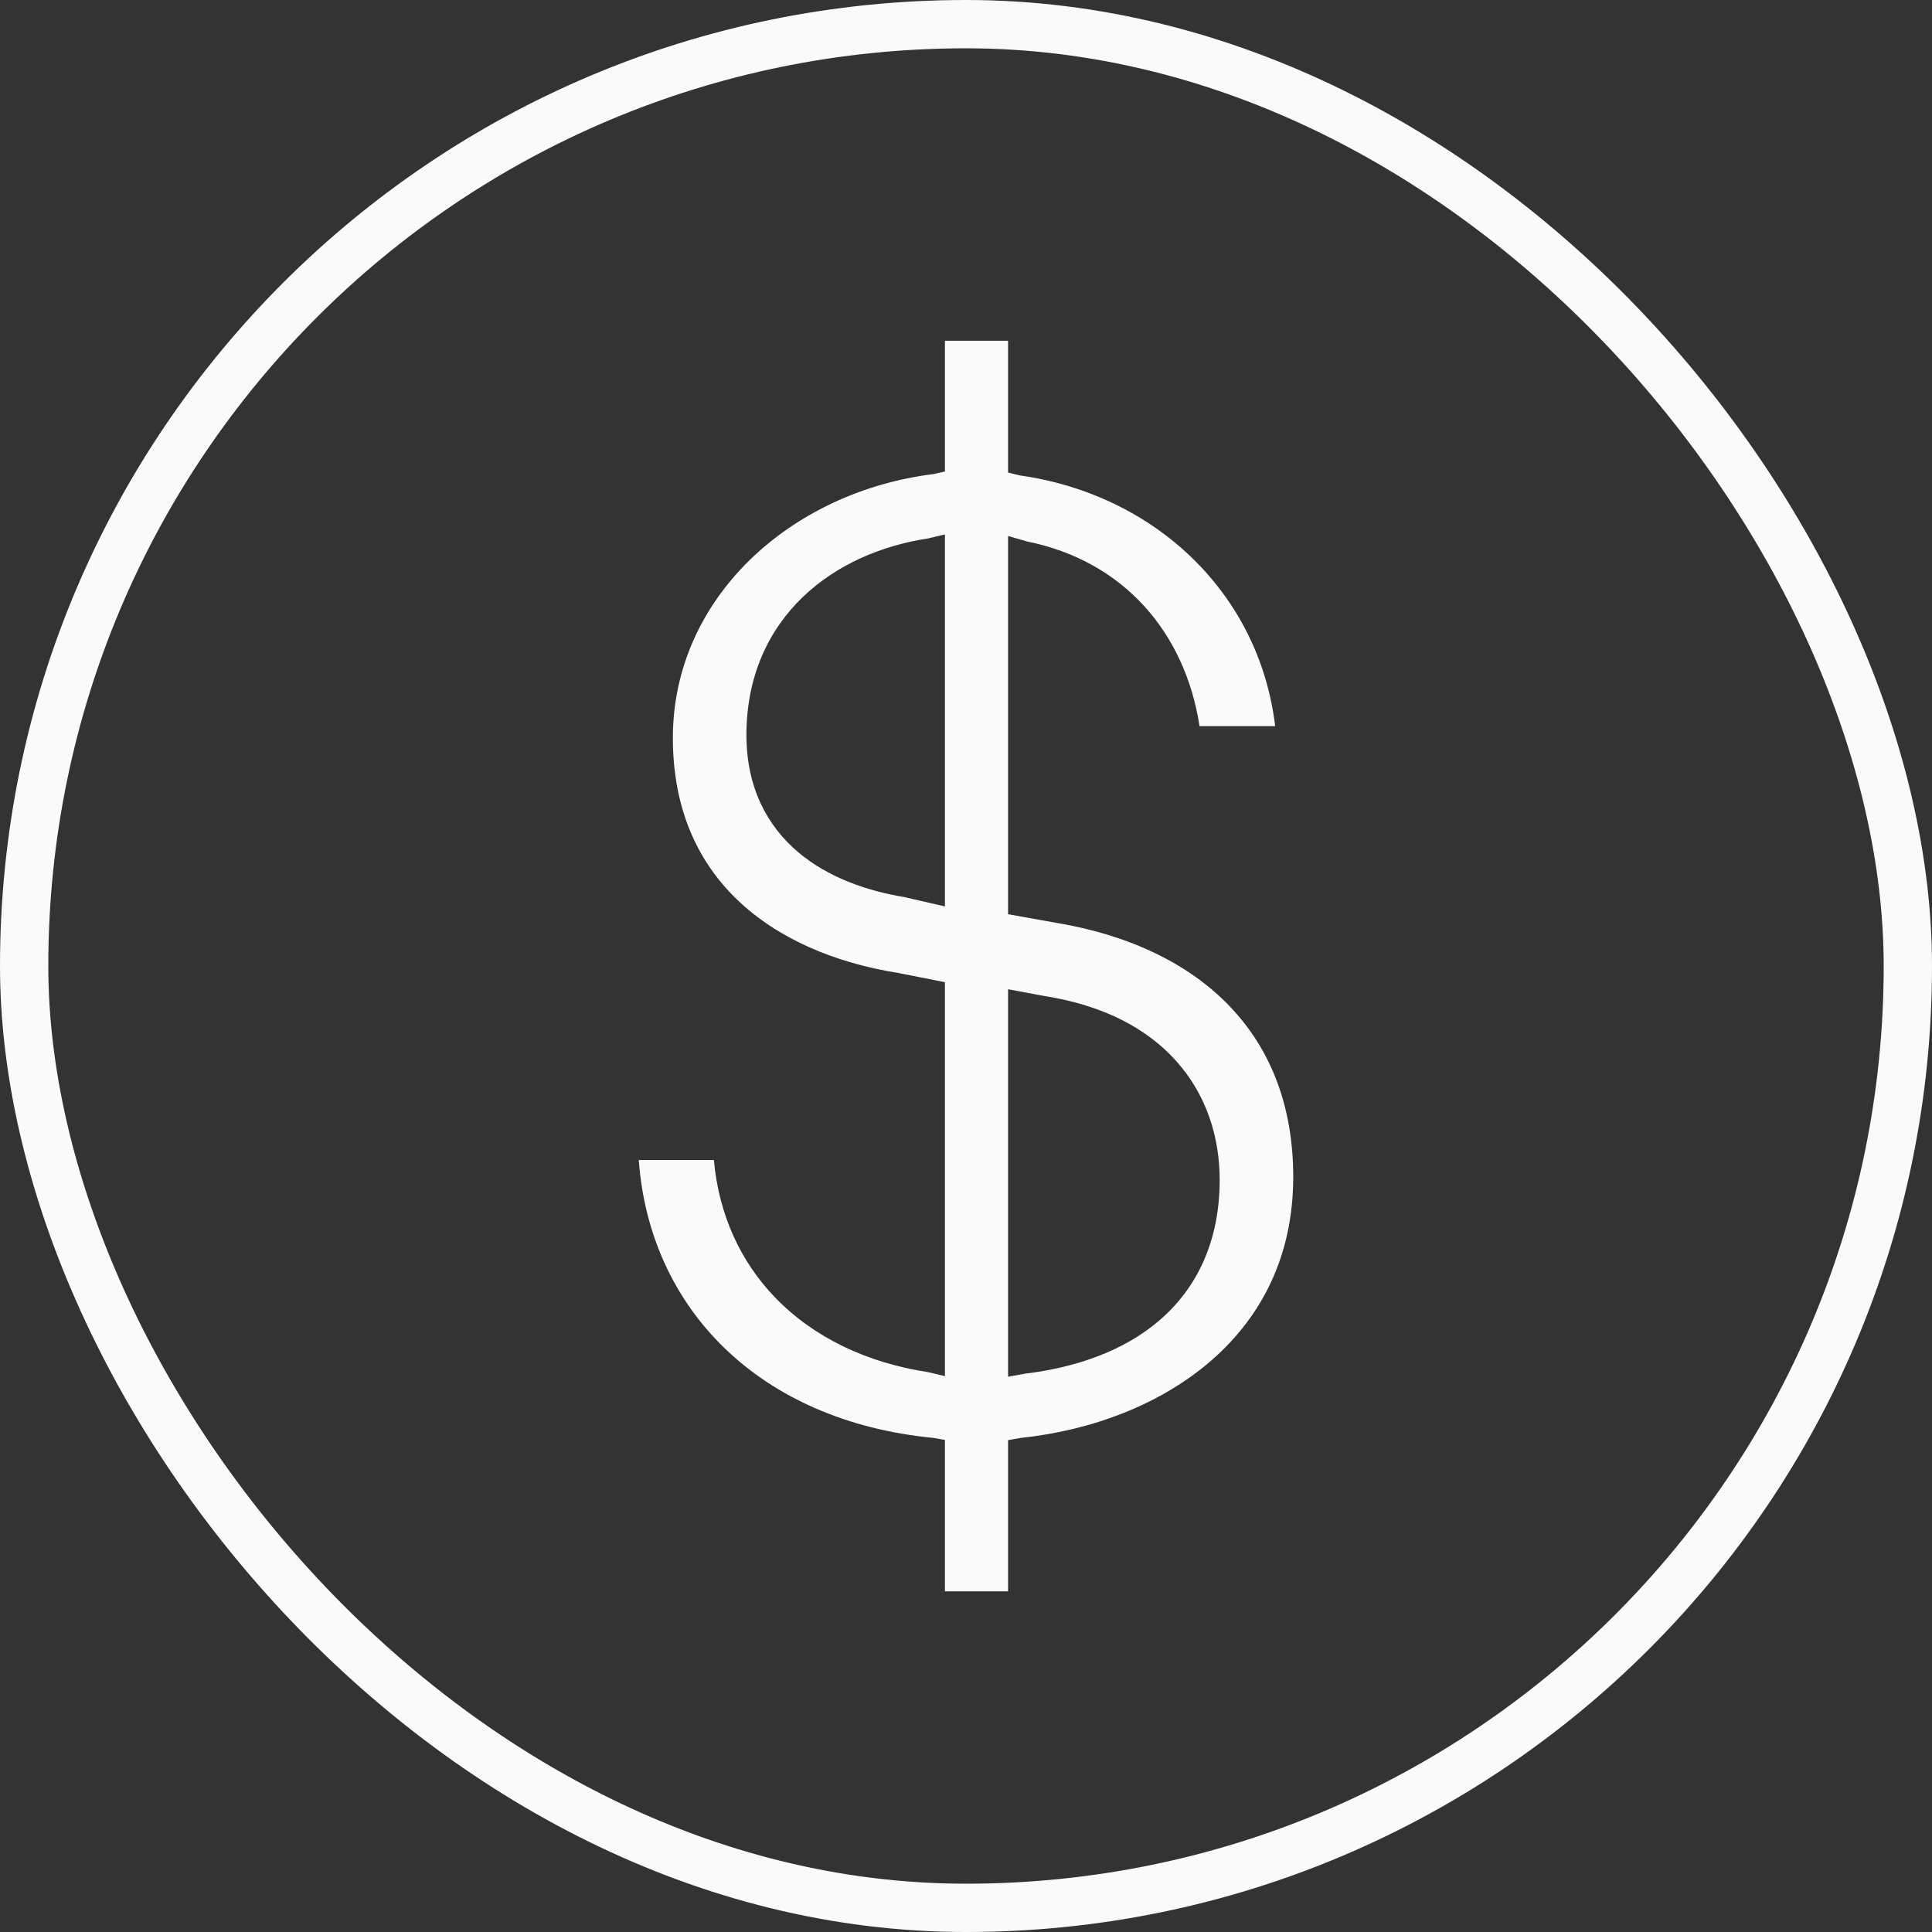
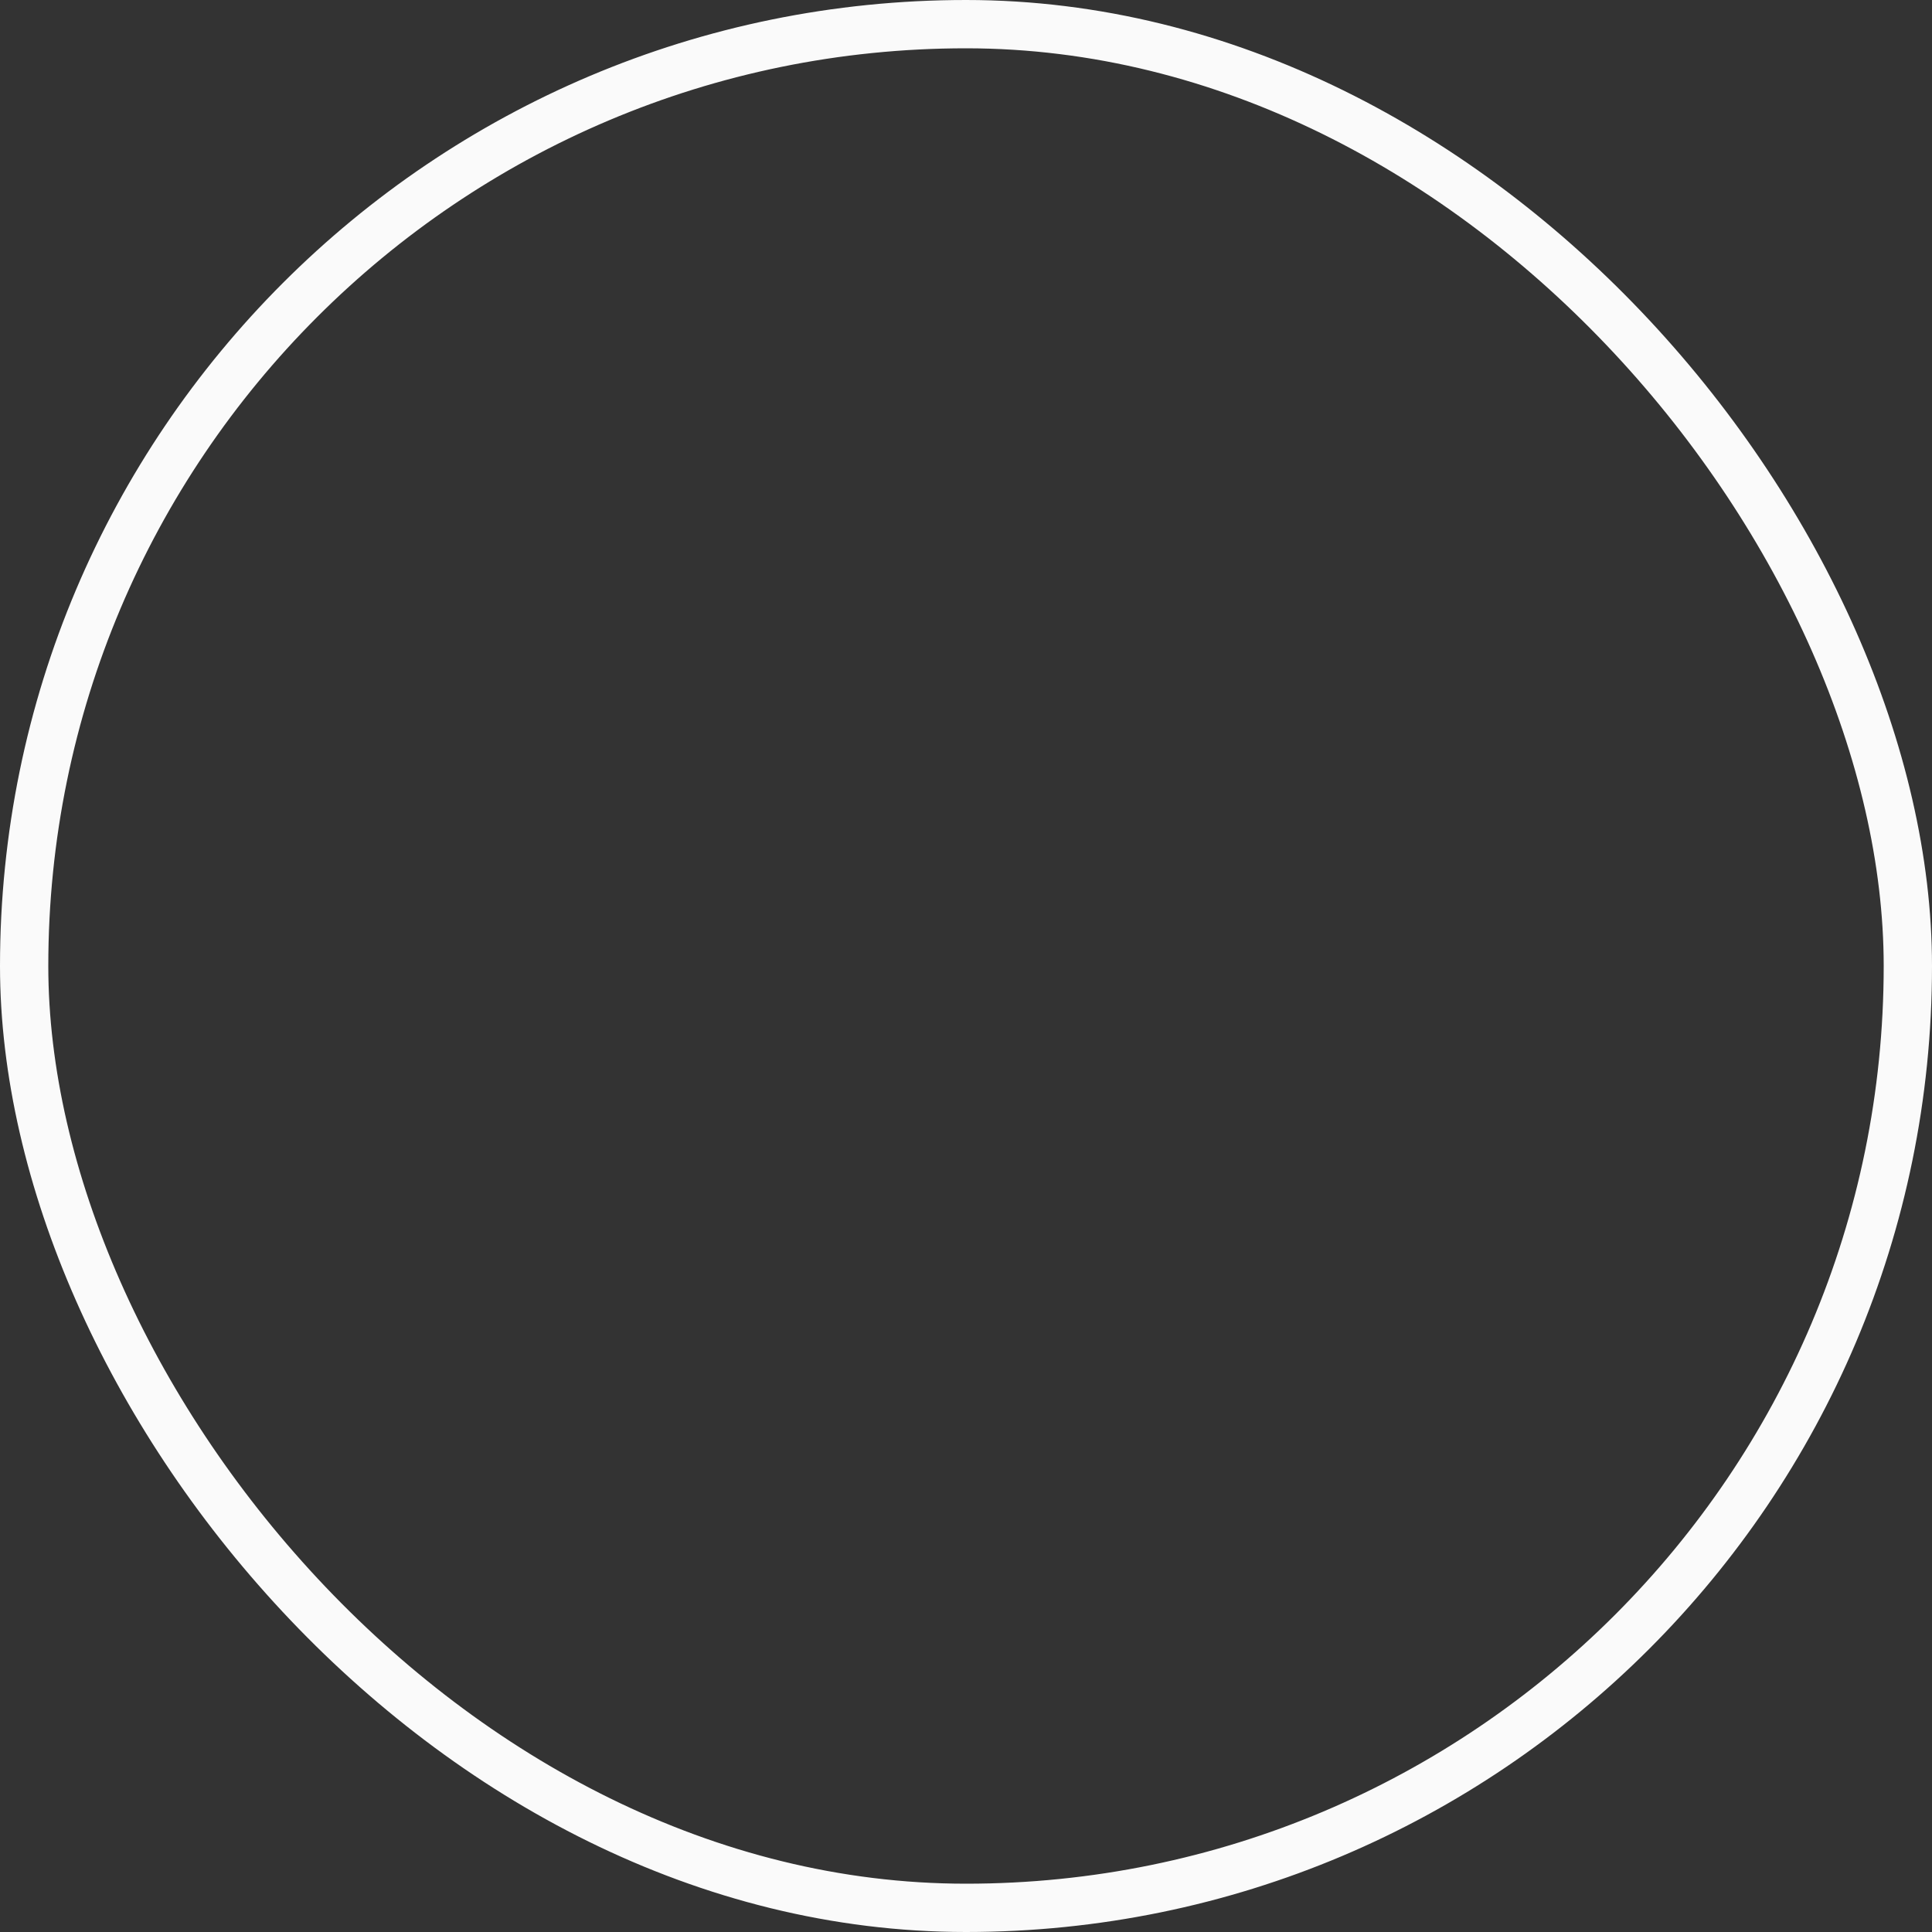
<svg xmlns="http://www.w3.org/2000/svg" width="40" height="40" viewBox="0 0 40 40" fill="none">
  <rect x="0" y="0" width="40" height="40" fill="#333333" stroke="none" />
  <rect x="0.5" y="0.5" width="39" height="39" rx="19.5" stroke="#FAFAFA" />
-   <path fill-rule="evenodd" clip-rule="evenodd" d="M19.564 7.055V9.761L19.335 9.814C16.362 10.181 13.931 12.386 13.931 15.277C13.931 16.739 14.44 17.834 15.258 18.623C16.089 19.424 17.266 19.936 18.625 20.149L18.628 20.15L19.564 20.335V28.491L19.212 28.408C17.962 28.218 16.85 27.698 16.045 26.86C15.336 26.124 14.884 25.16 14.78 24.017H13.225C13.45 27.104 15.728 29.422 19.323 29.77L19.564 29.812V32.947H20.871V29.816L21.129 29.771C22.619 29.615 24.043 29.071 25.083 28.164C26.111 27.268 26.775 26.012 26.775 24.367C26.775 22.877 26.292 21.704 25.462 20.837C24.625 19.961 23.403 19.365 21.885 19.109L20.871 18.928V11.097L21.265 11.211C23.25 11.61 24.534 13.082 24.835 15.034H26.401C26.07 12.271 23.904 10.237 21.113 9.843L20.871 9.784V7.055H19.564ZM19.564 11.065V18.767L18.727 18.574C17.96 18.447 17.153 18.173 16.528 17.646C15.882 17.101 15.454 16.302 15.454 15.218C15.454 13.998 15.913 13.038 16.628 12.354C17.331 11.681 18.264 11.292 19.212 11.148L19.564 11.065ZM20.871 20.481L21.637 20.624C22.845 20.815 23.755 21.293 24.365 21.982C24.978 22.674 25.252 23.539 25.252 24.427C25.252 25.707 24.777 26.671 24.008 27.334C23.257 27.981 22.258 28.314 21.23 28.439L20.871 28.504V20.481Z" fill="#FAFAFA" />
</svg>